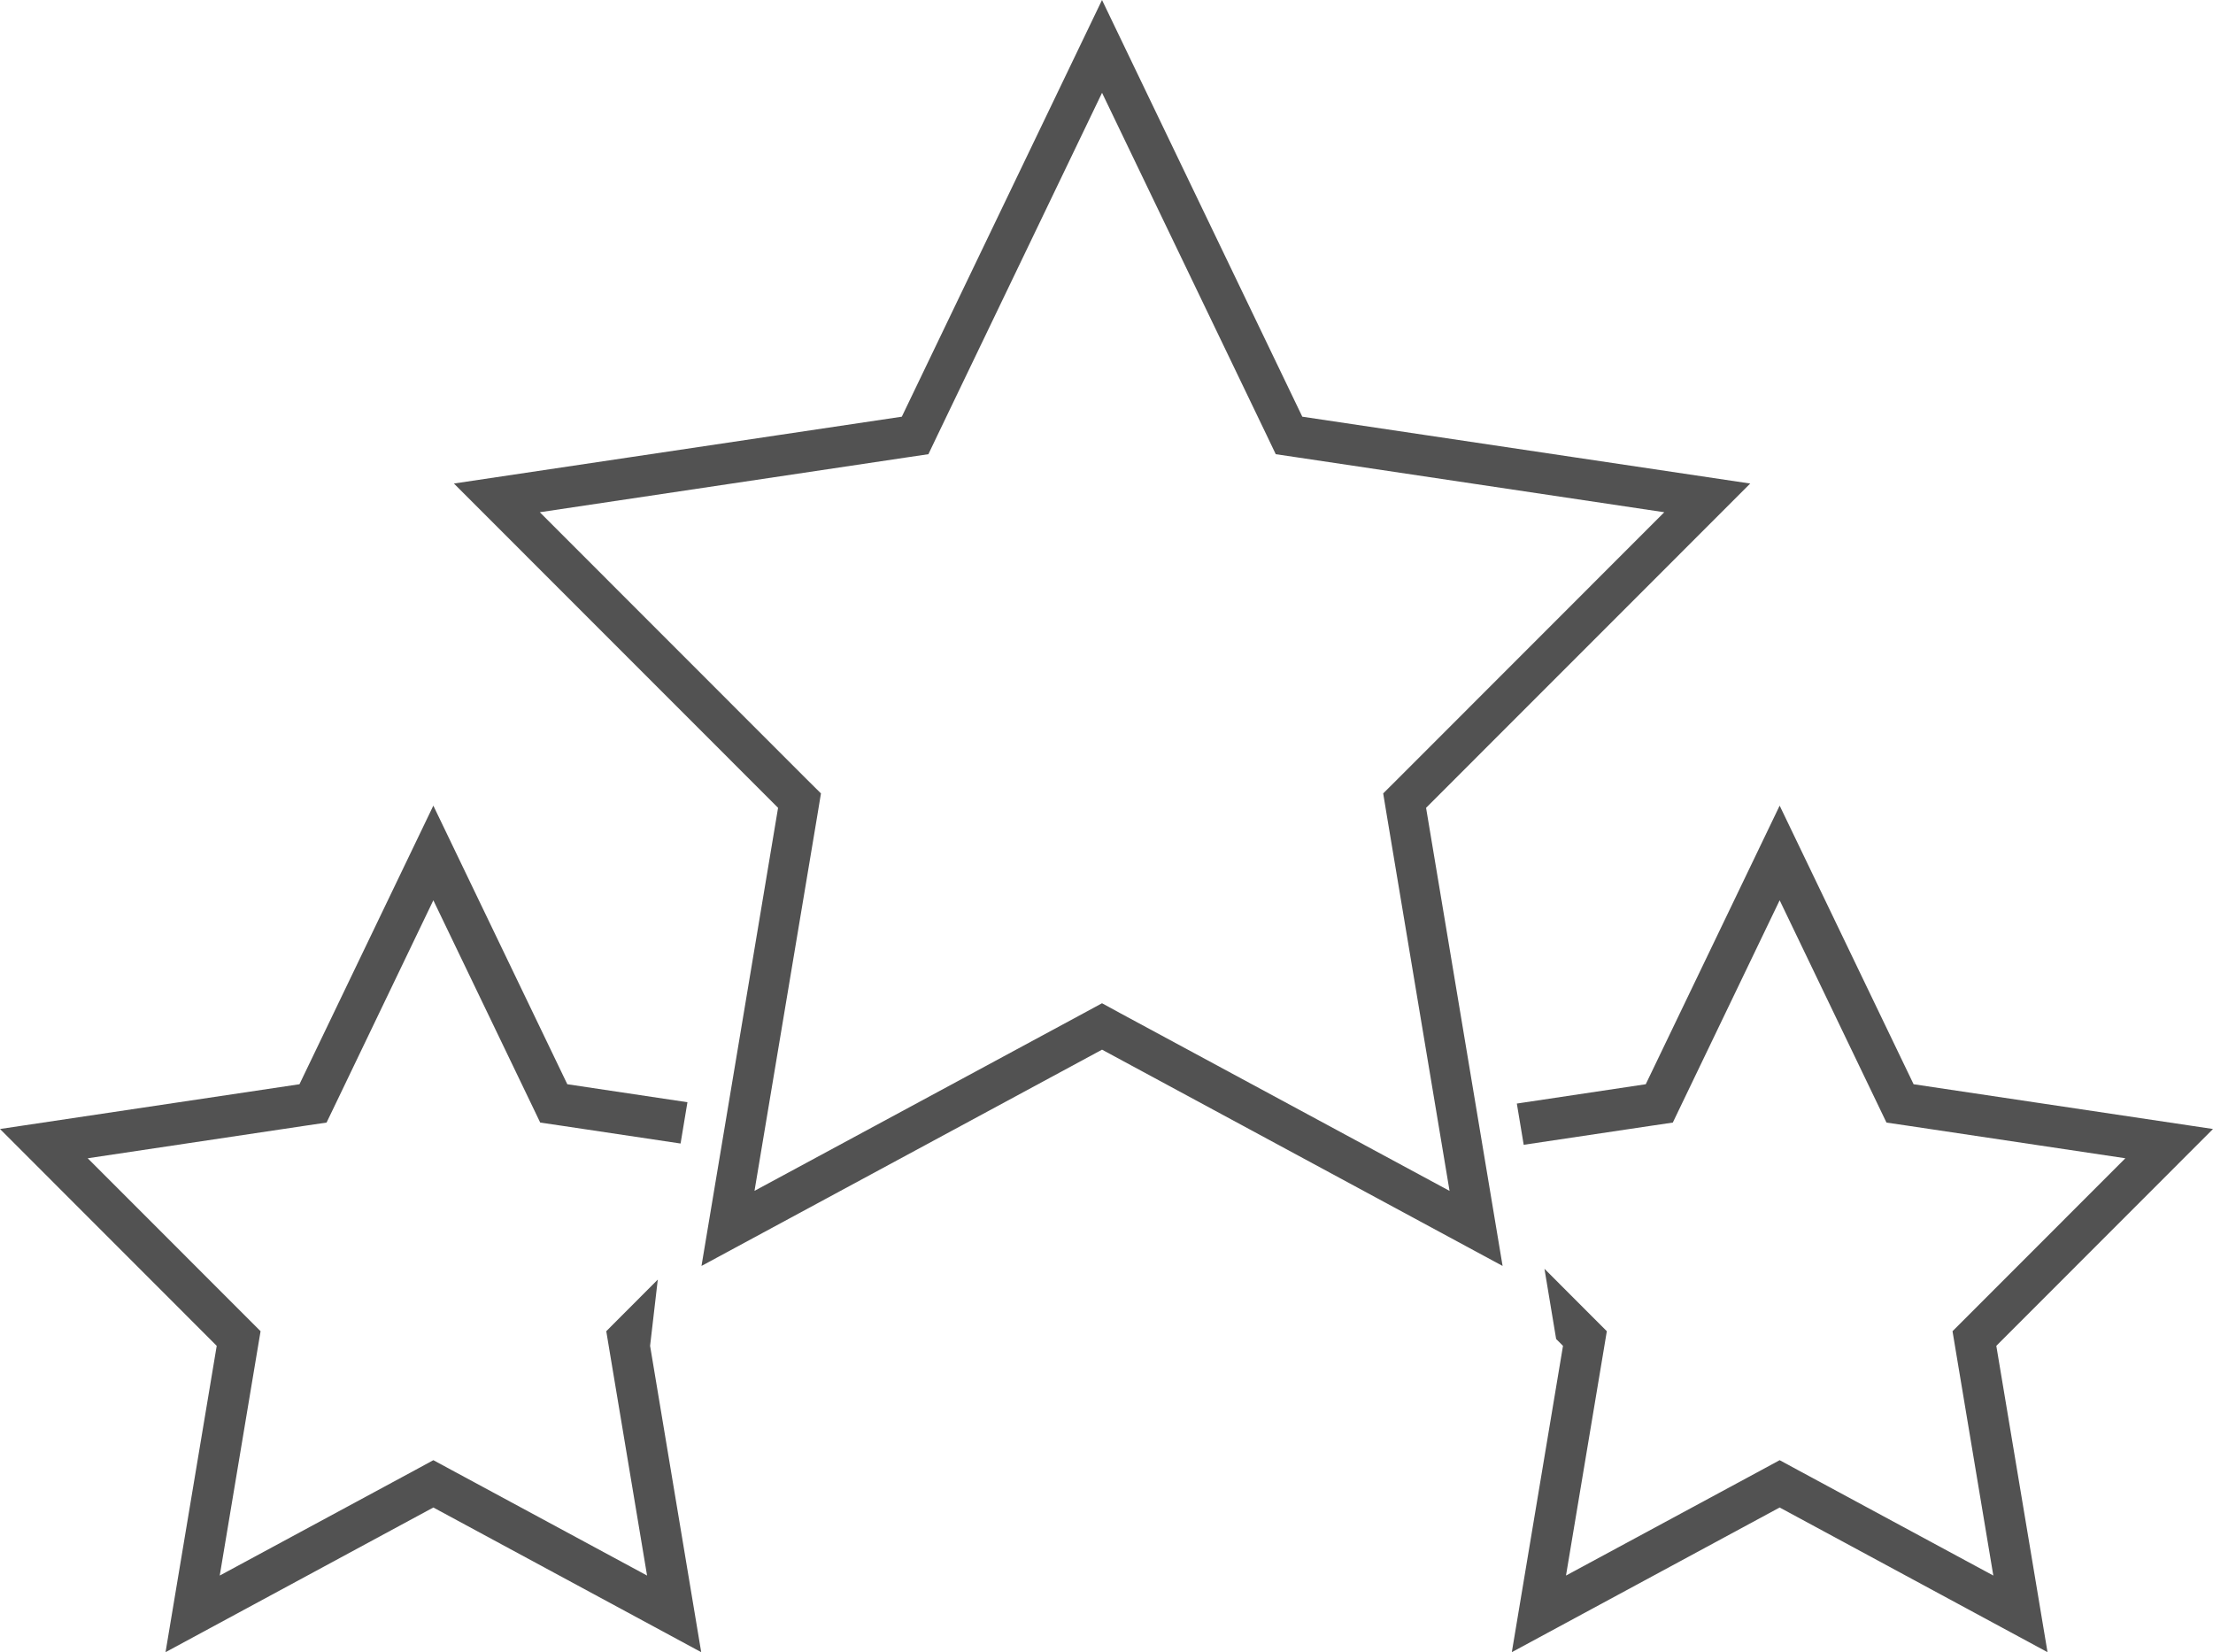
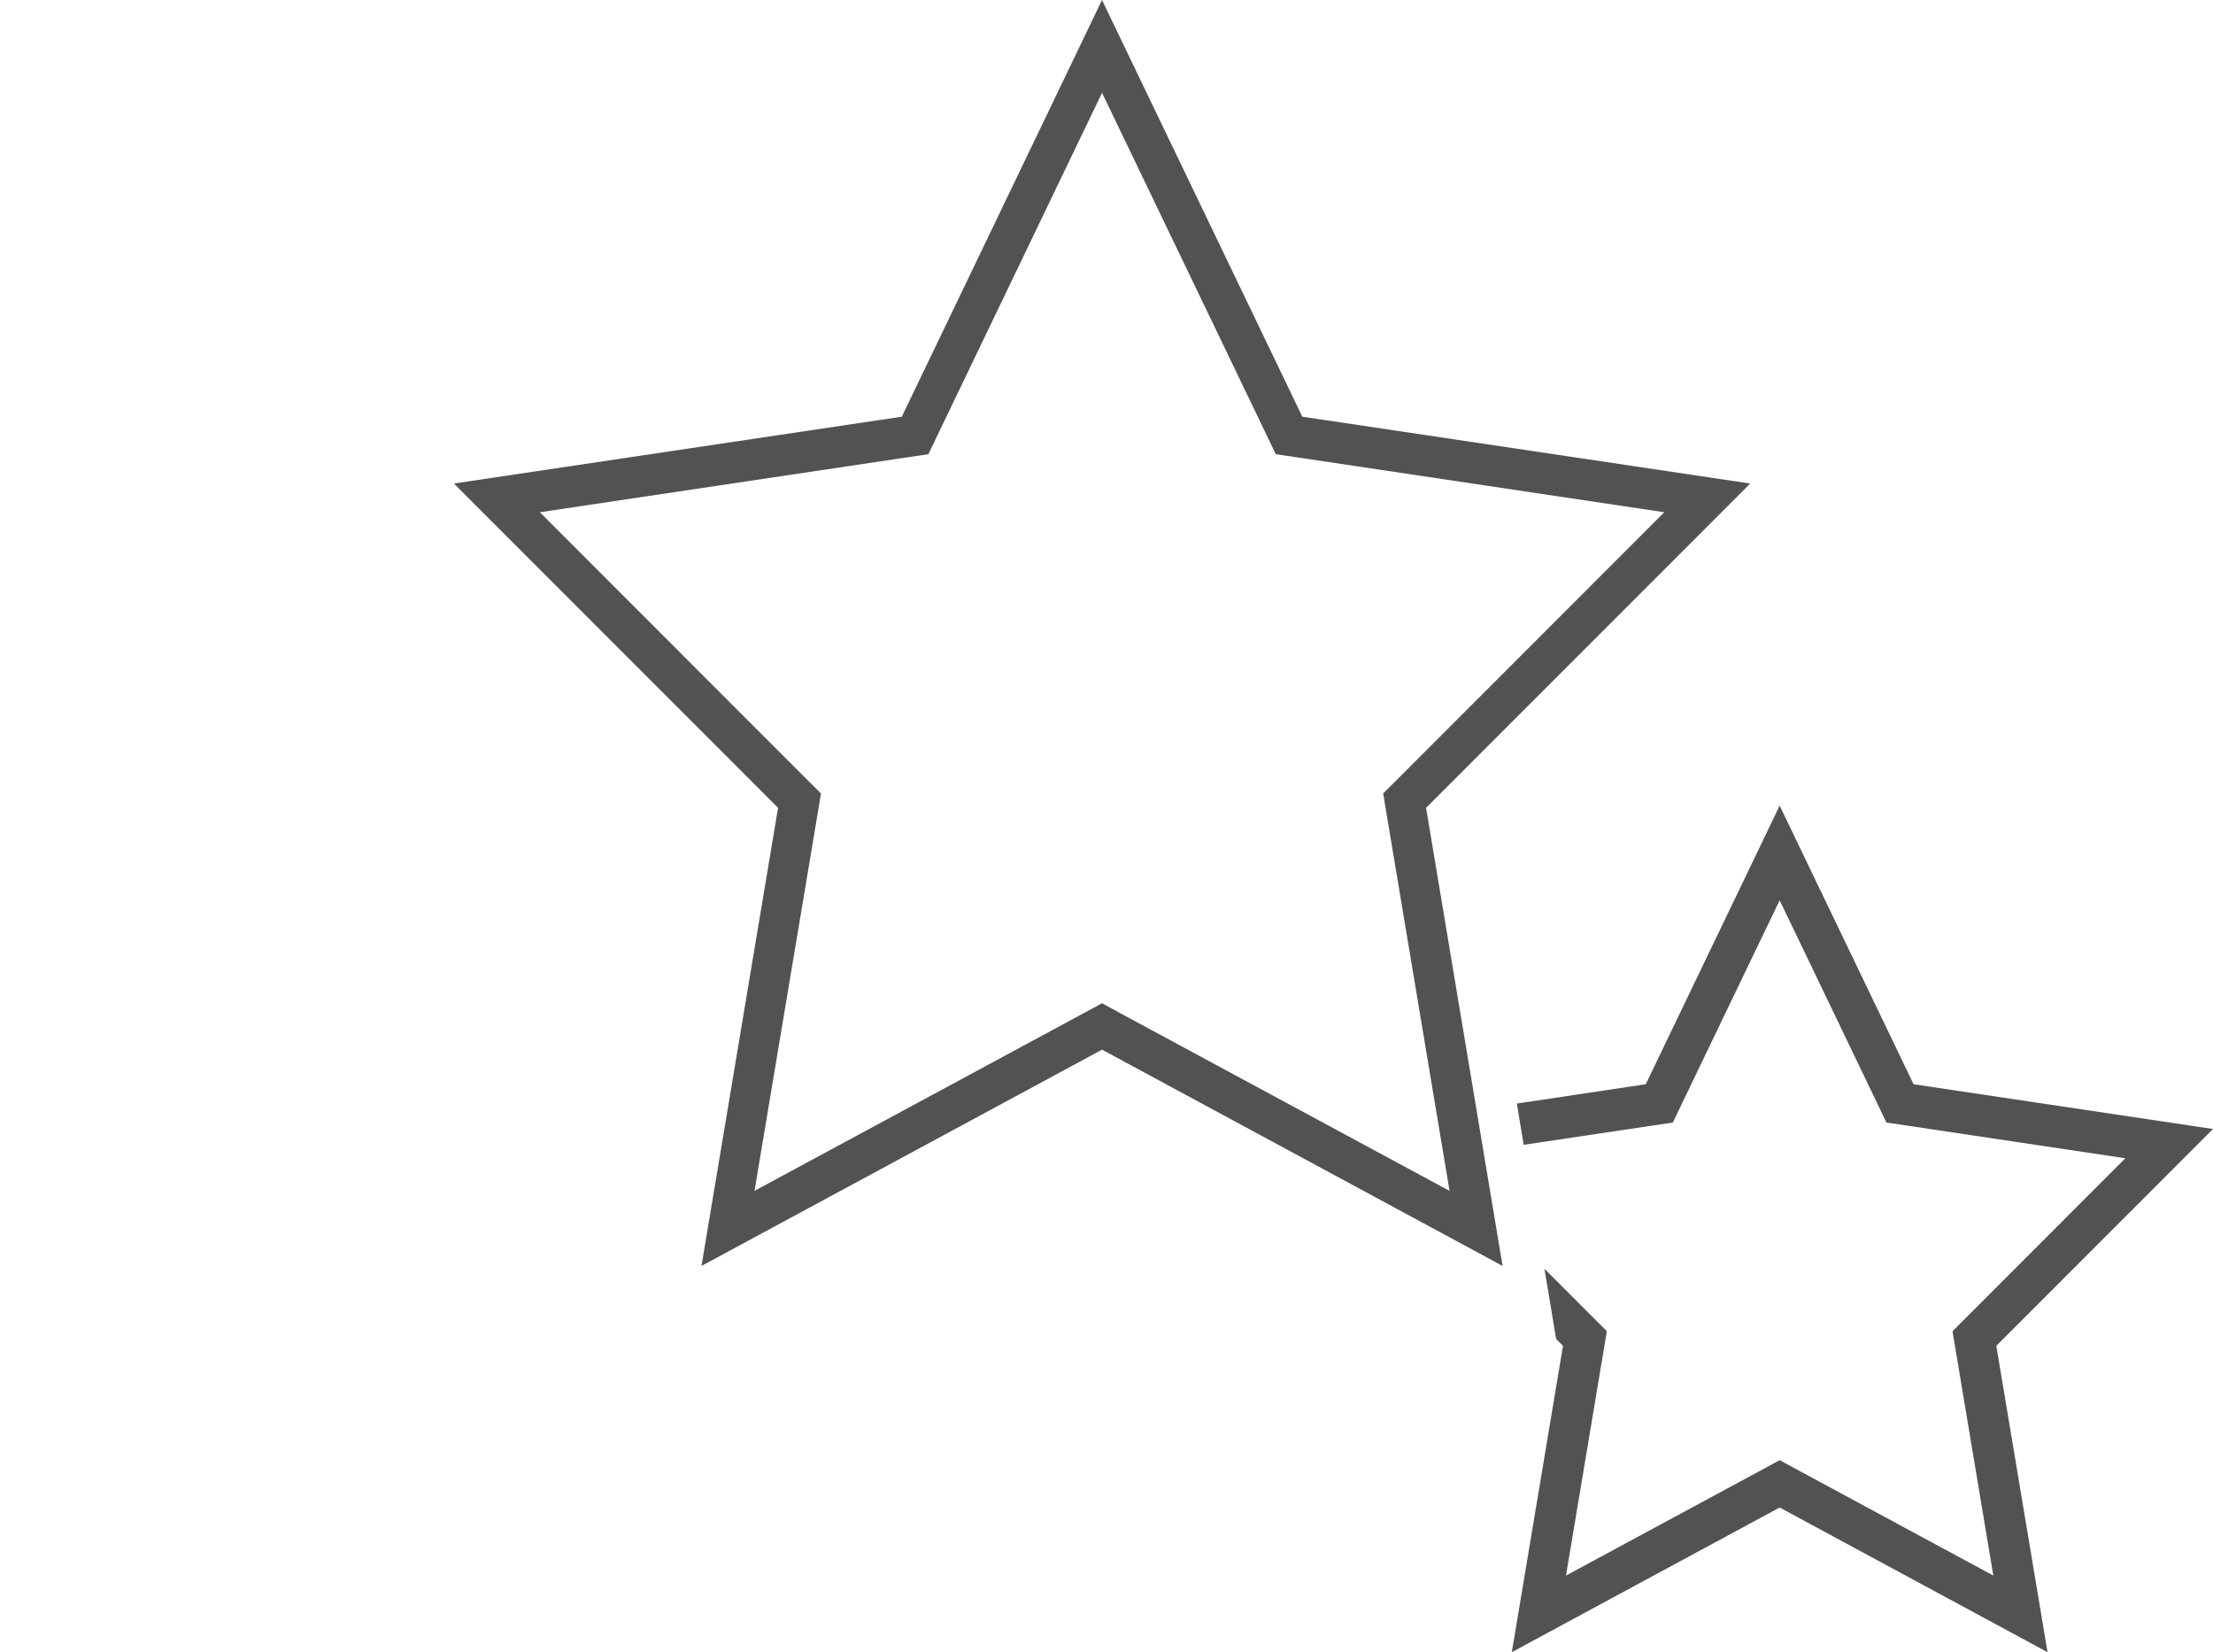
<svg xmlns="http://www.w3.org/2000/svg" width="71" height="53" viewBox="0 0 71 53" fill="none">
  <g clip-path="url(#clip0_3_16258)">
-     <path d="M21.104 41.048L19.942 42.211L19.451 42.704L19.567 43.401L20.76 50.542L14.514 47.171L13.903 46.841L13.296 47.171L7.05 50.542L8.243 43.401L8.36 42.704L7.867 42.211L2.814 37.156L9.797 36.111L10.477 36.011L10.783 35.376L13.903 28.88L17.027 35.376L17.332 36.011L18.013 36.111L21.835 36.683L22.055 35.358L18.201 34.781L13.903 25.844L9.608 34.781L6.10352e-05 36.217L6.953 43.173L5.311 53L13.903 48.359L22.497 53L20.857 43.173L21.104 41.048Z" fill="#525252" />
    <path d="M71 36.217L61.394 34.781L57.097 25.844L52.801 34.781L48.665 35.401L48.885 36.724L52.989 36.111L53.669 36.011L53.974 35.376L57.097 28.88L60.219 35.376L60.524 36.011L61.205 36.111L68.188 37.156L63.136 42.211L62.643 42.704L62.759 43.401L63.952 50.542L57.706 47.171L57.097 46.841L56.488 47.171L50.242 50.542L51.436 43.401L51.552 42.704L51.059 42.211L49.551 40.701L49.926 42.954L50.146 43.173L48.504 53L57.097 48.359L65.691 53L64.048 43.173L71 36.217Z" fill="#525252" />
    <path d="M56.151 15.511L41.782 13.367L35.356 0L28.933 13.367L14.563 15.511L24.963 25.914L22.506 40.61L35.357 33.672L48.208 40.61L45.753 25.914L56.153 15.511H56.151ZM46.505 38.202L35.954 32.509L35.356 32.183L34.757 32.508L24.207 38.201L26.226 26.137L26.339 25.452L25.855 24.972L17.319 16.432L29.117 14.669L29.786 14.57L30.082 13.951L35.357 2.977L40.634 13.951L40.93 14.57L41.599 14.669L53.395 16.432L44.859 24.972L44.377 25.452L44.49 26.137L46.506 38.201L46.505 38.202Z" fill="#525252" />
  </g>
  <defs>
    <clipPath id="clip0_3_16258">
      <rect width="71" height="53" fill="white" />
    </clipPath>
  </defs>
</svg>